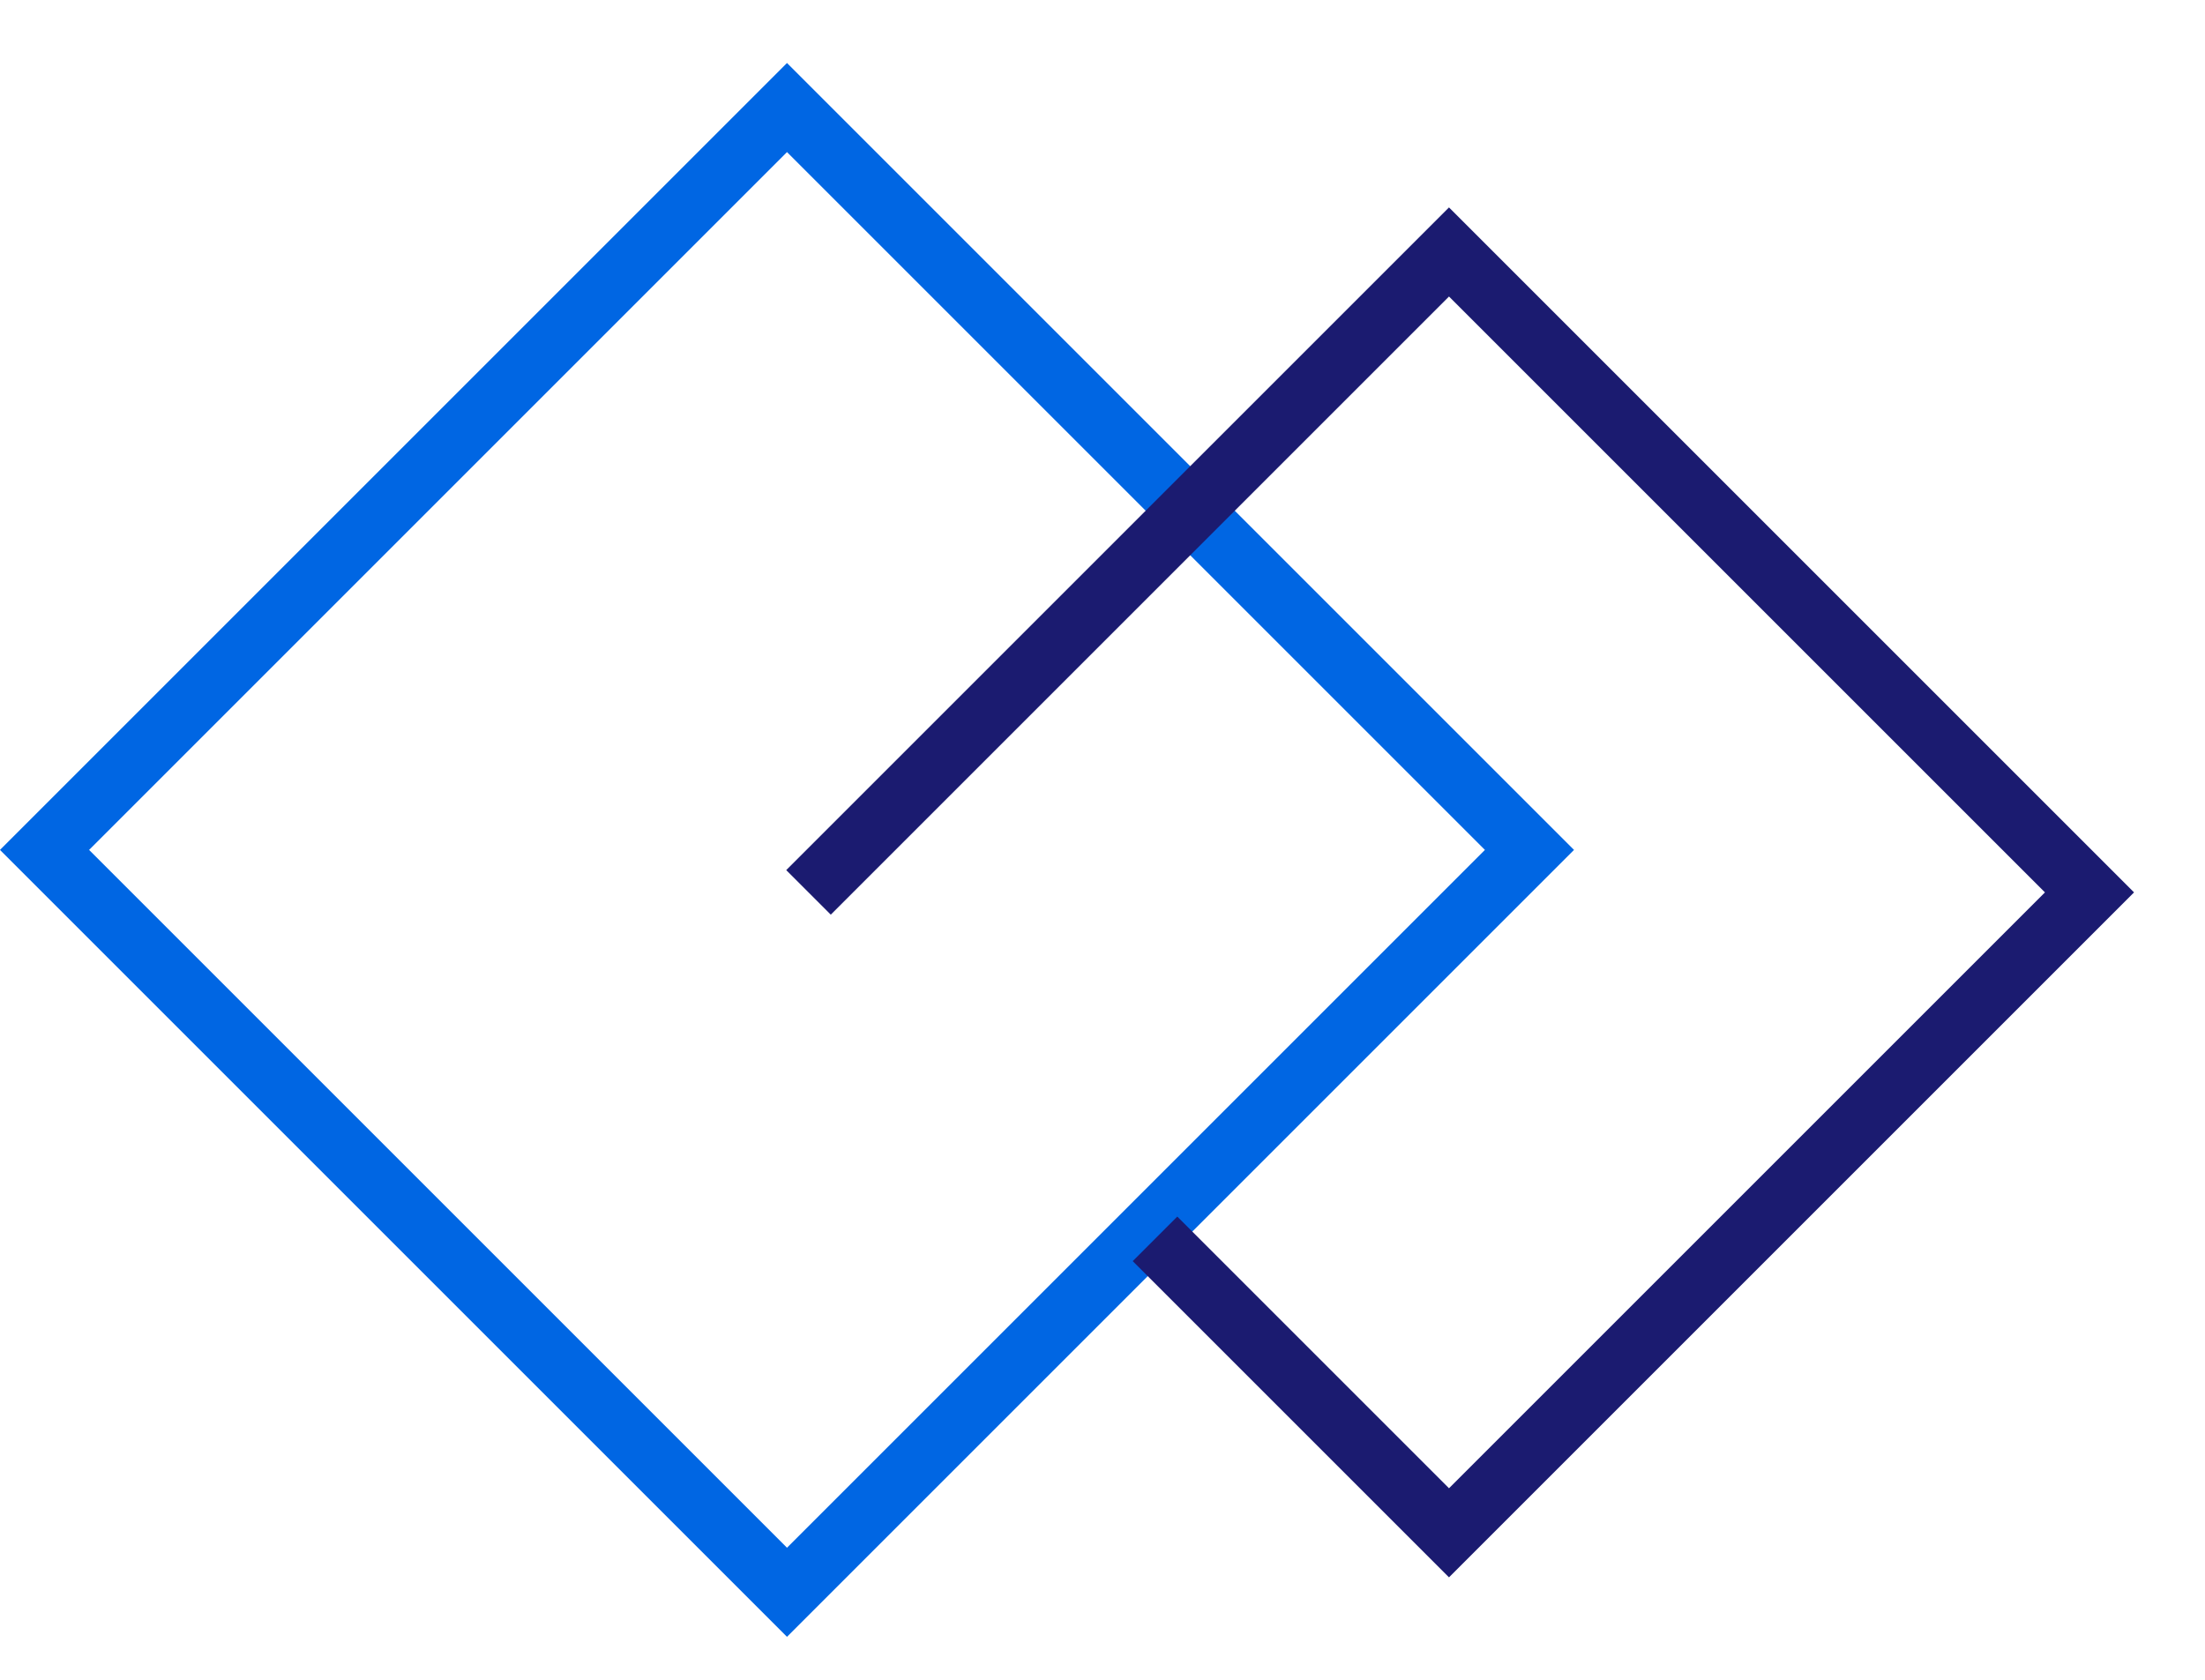
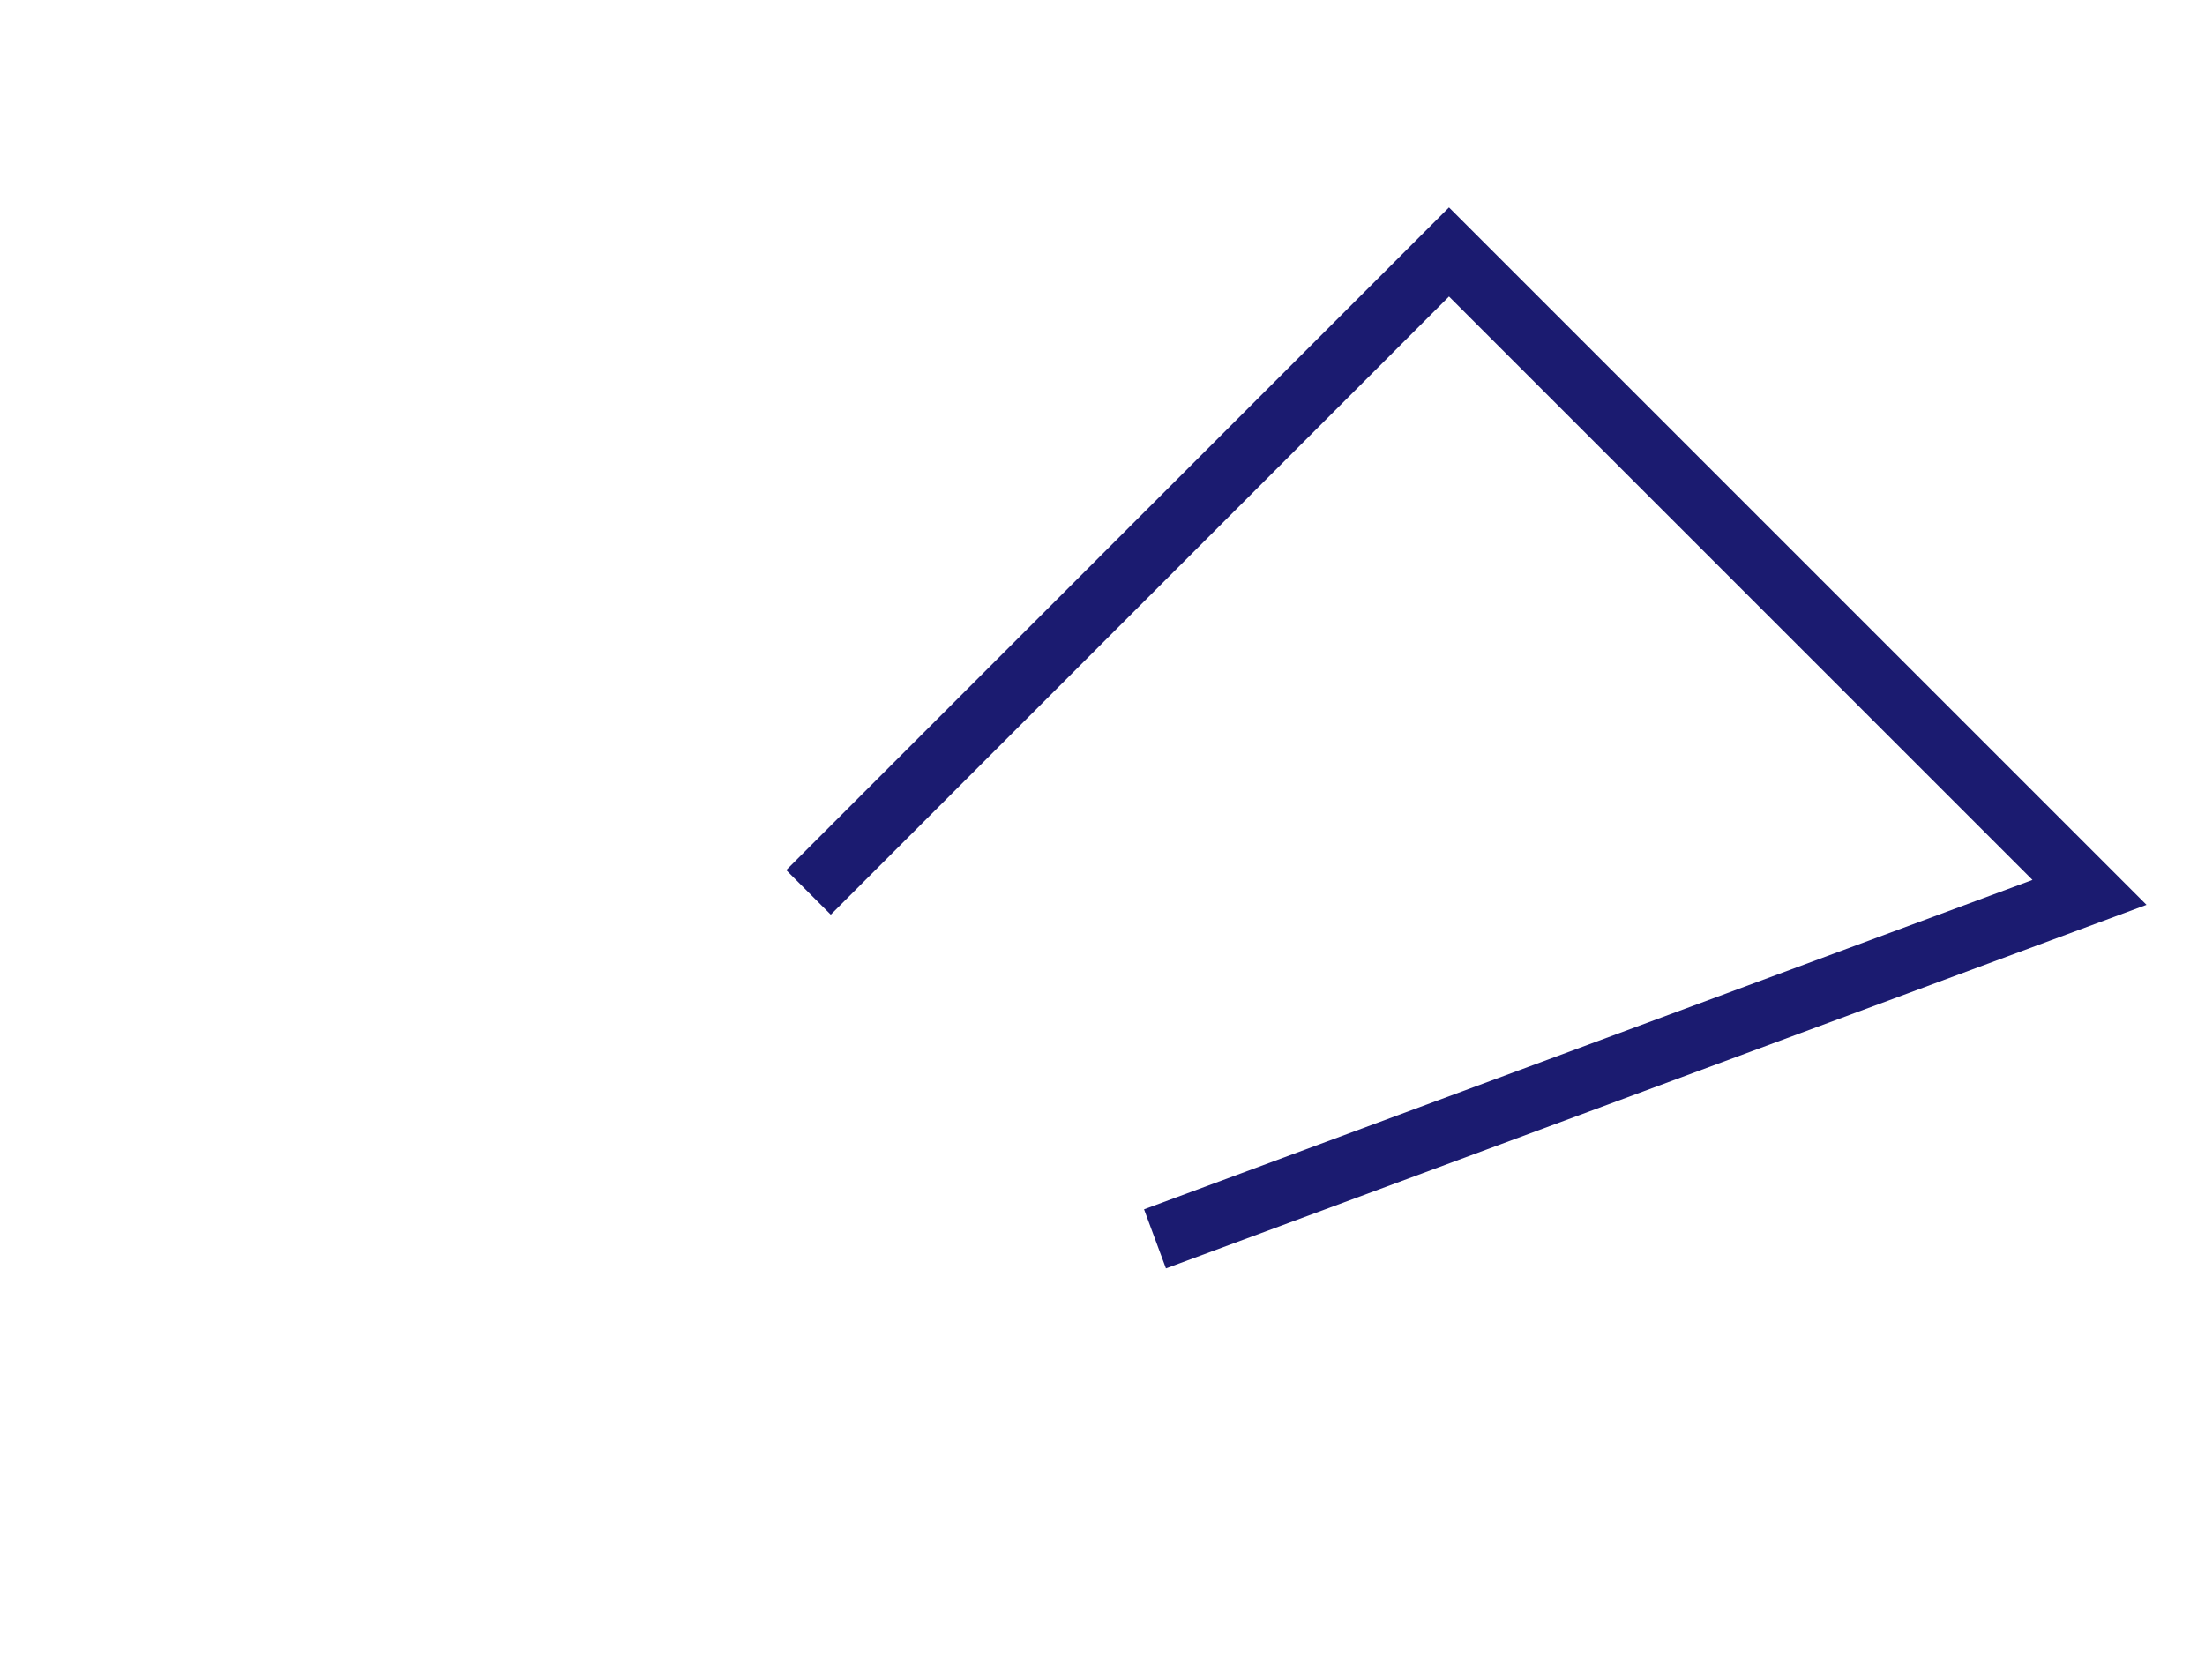
<svg xmlns="http://www.w3.org/2000/svg" width="105" height="80" viewBox="0 0 105 80" fill="none">
-   <rect x="2.121" y="40.477" width="50" height="50" transform="rotate(-45 2.121 40.477)" stroke="#0066E3" stroke-width="3" />
-   <path d="M38.5 42.5L69 12L99.5 42.5L69 73L55 59" stroke="#1B1B70" stroke-width="3" />
+   <path d="M38.5 42.5L69 12L99.5 42.5L55 59" stroke="#1B1B70" stroke-width="3" />
</svg>